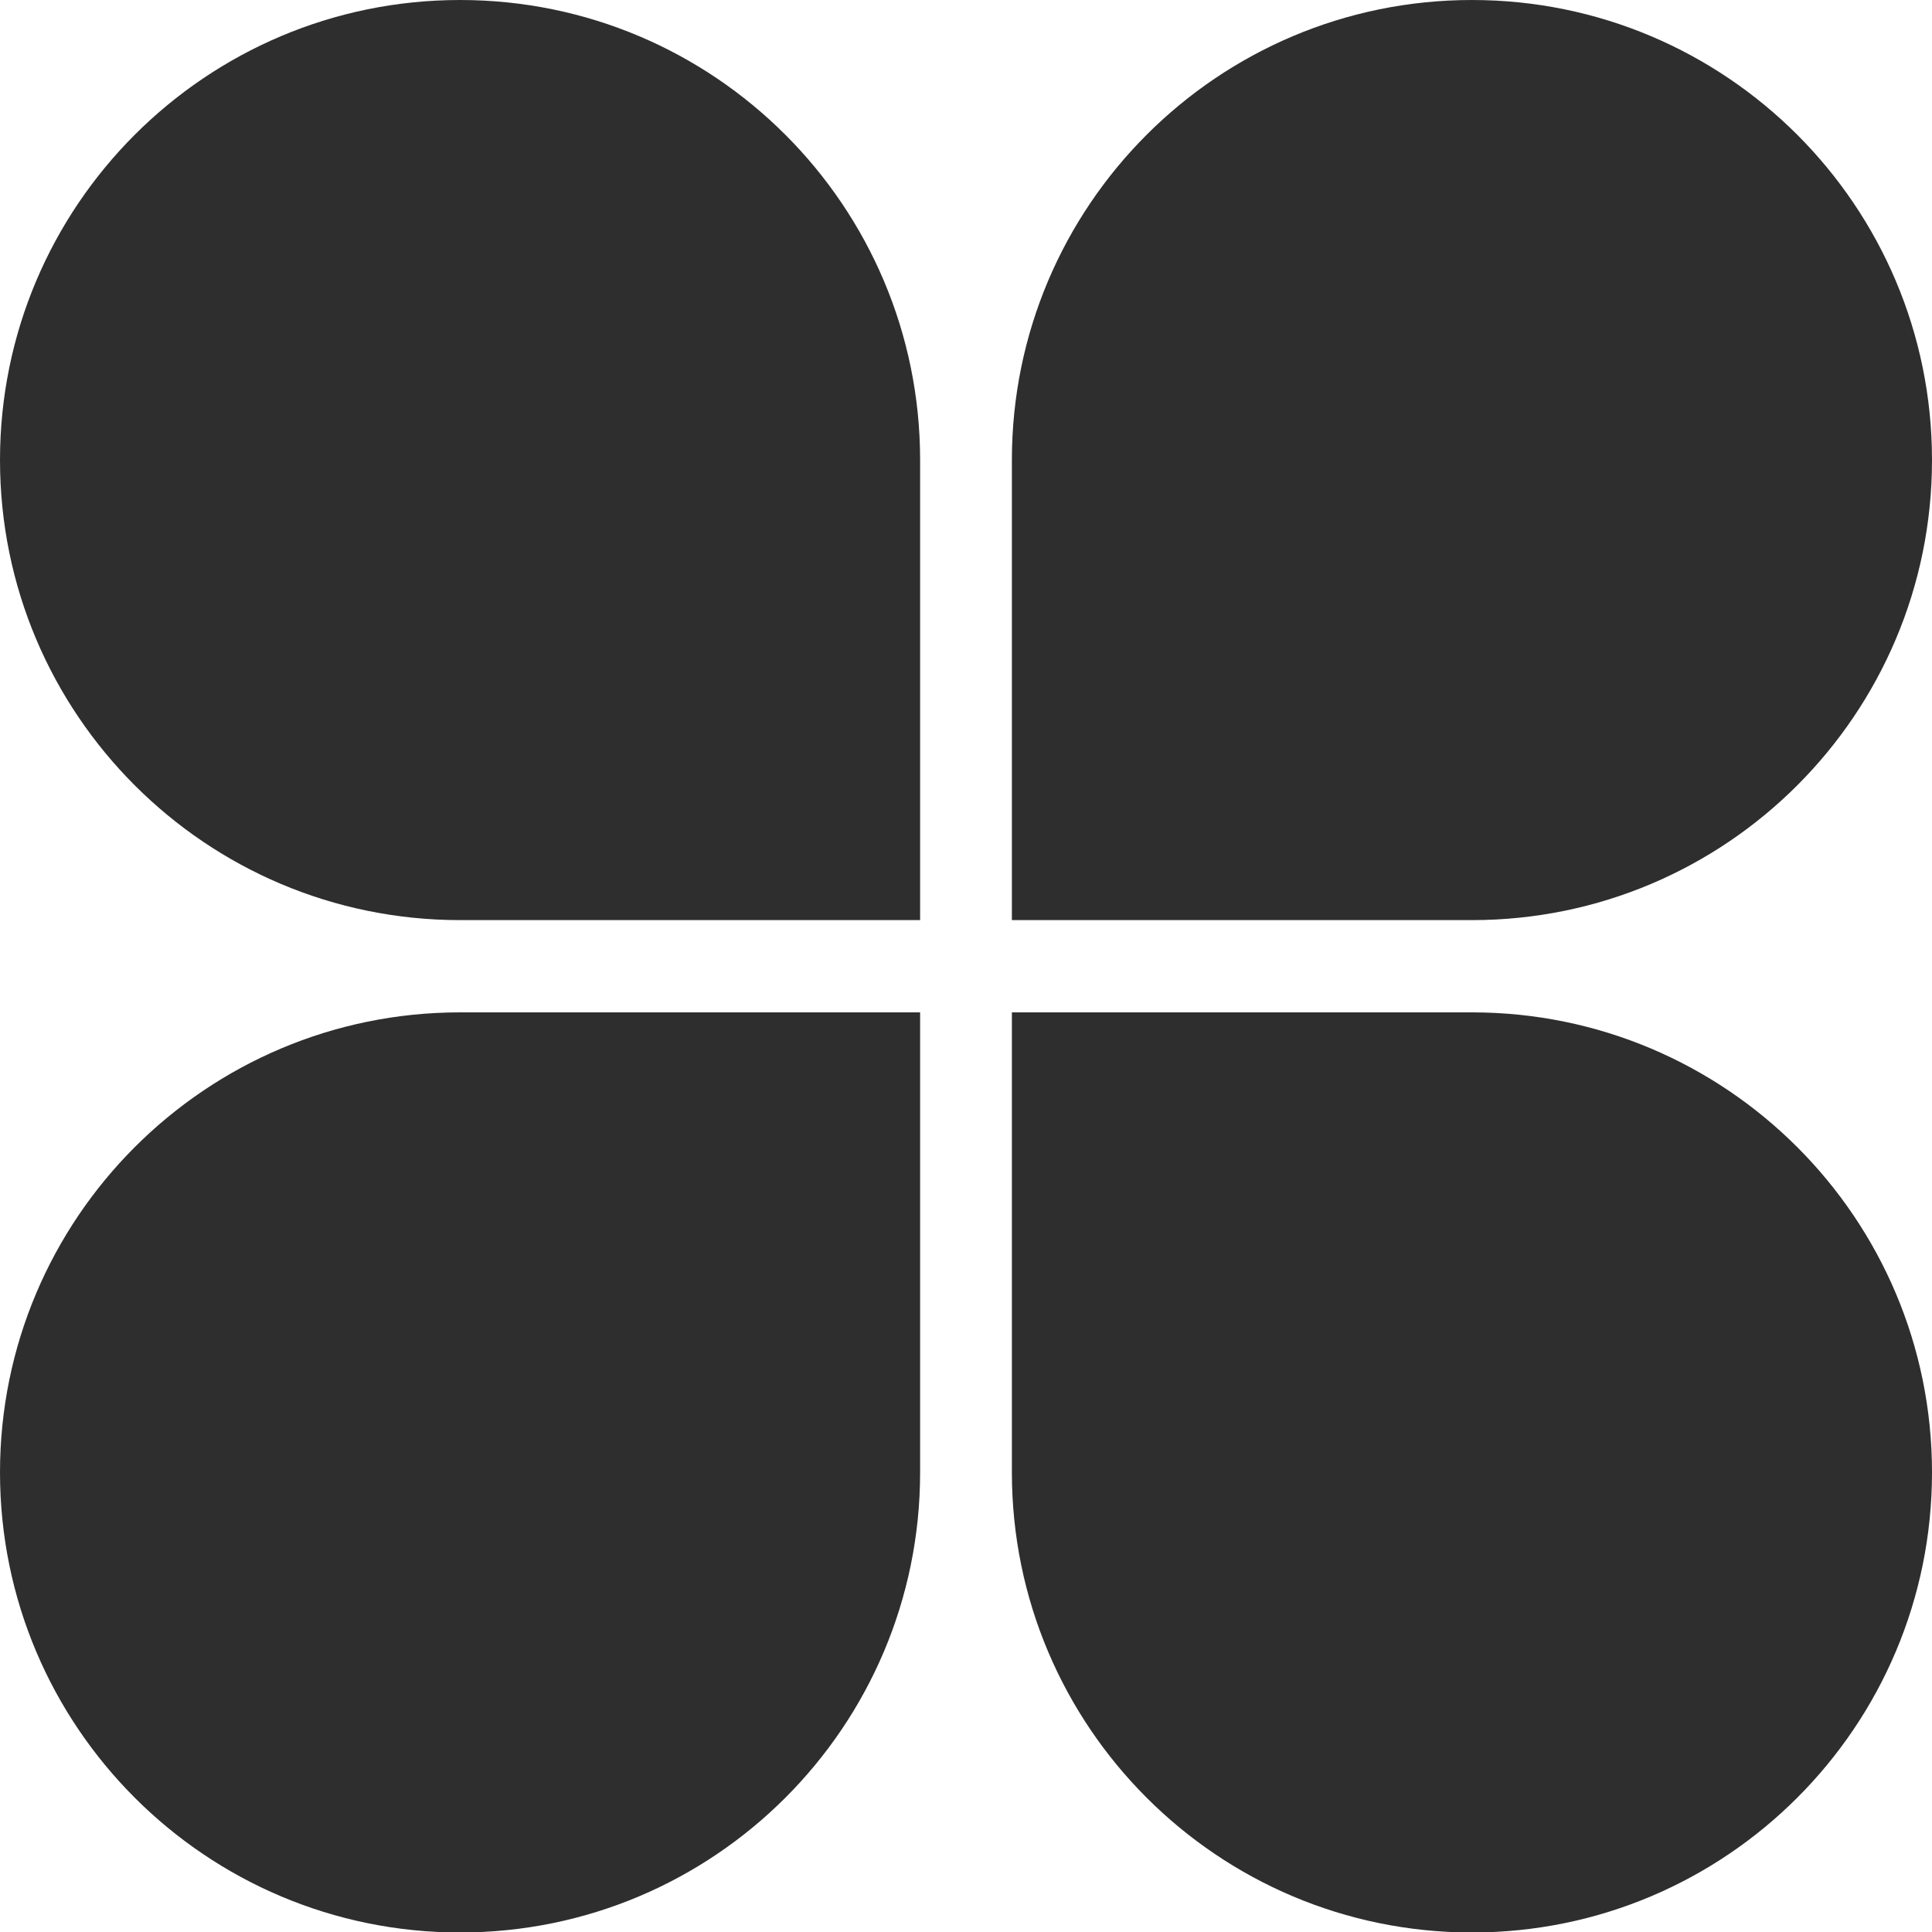
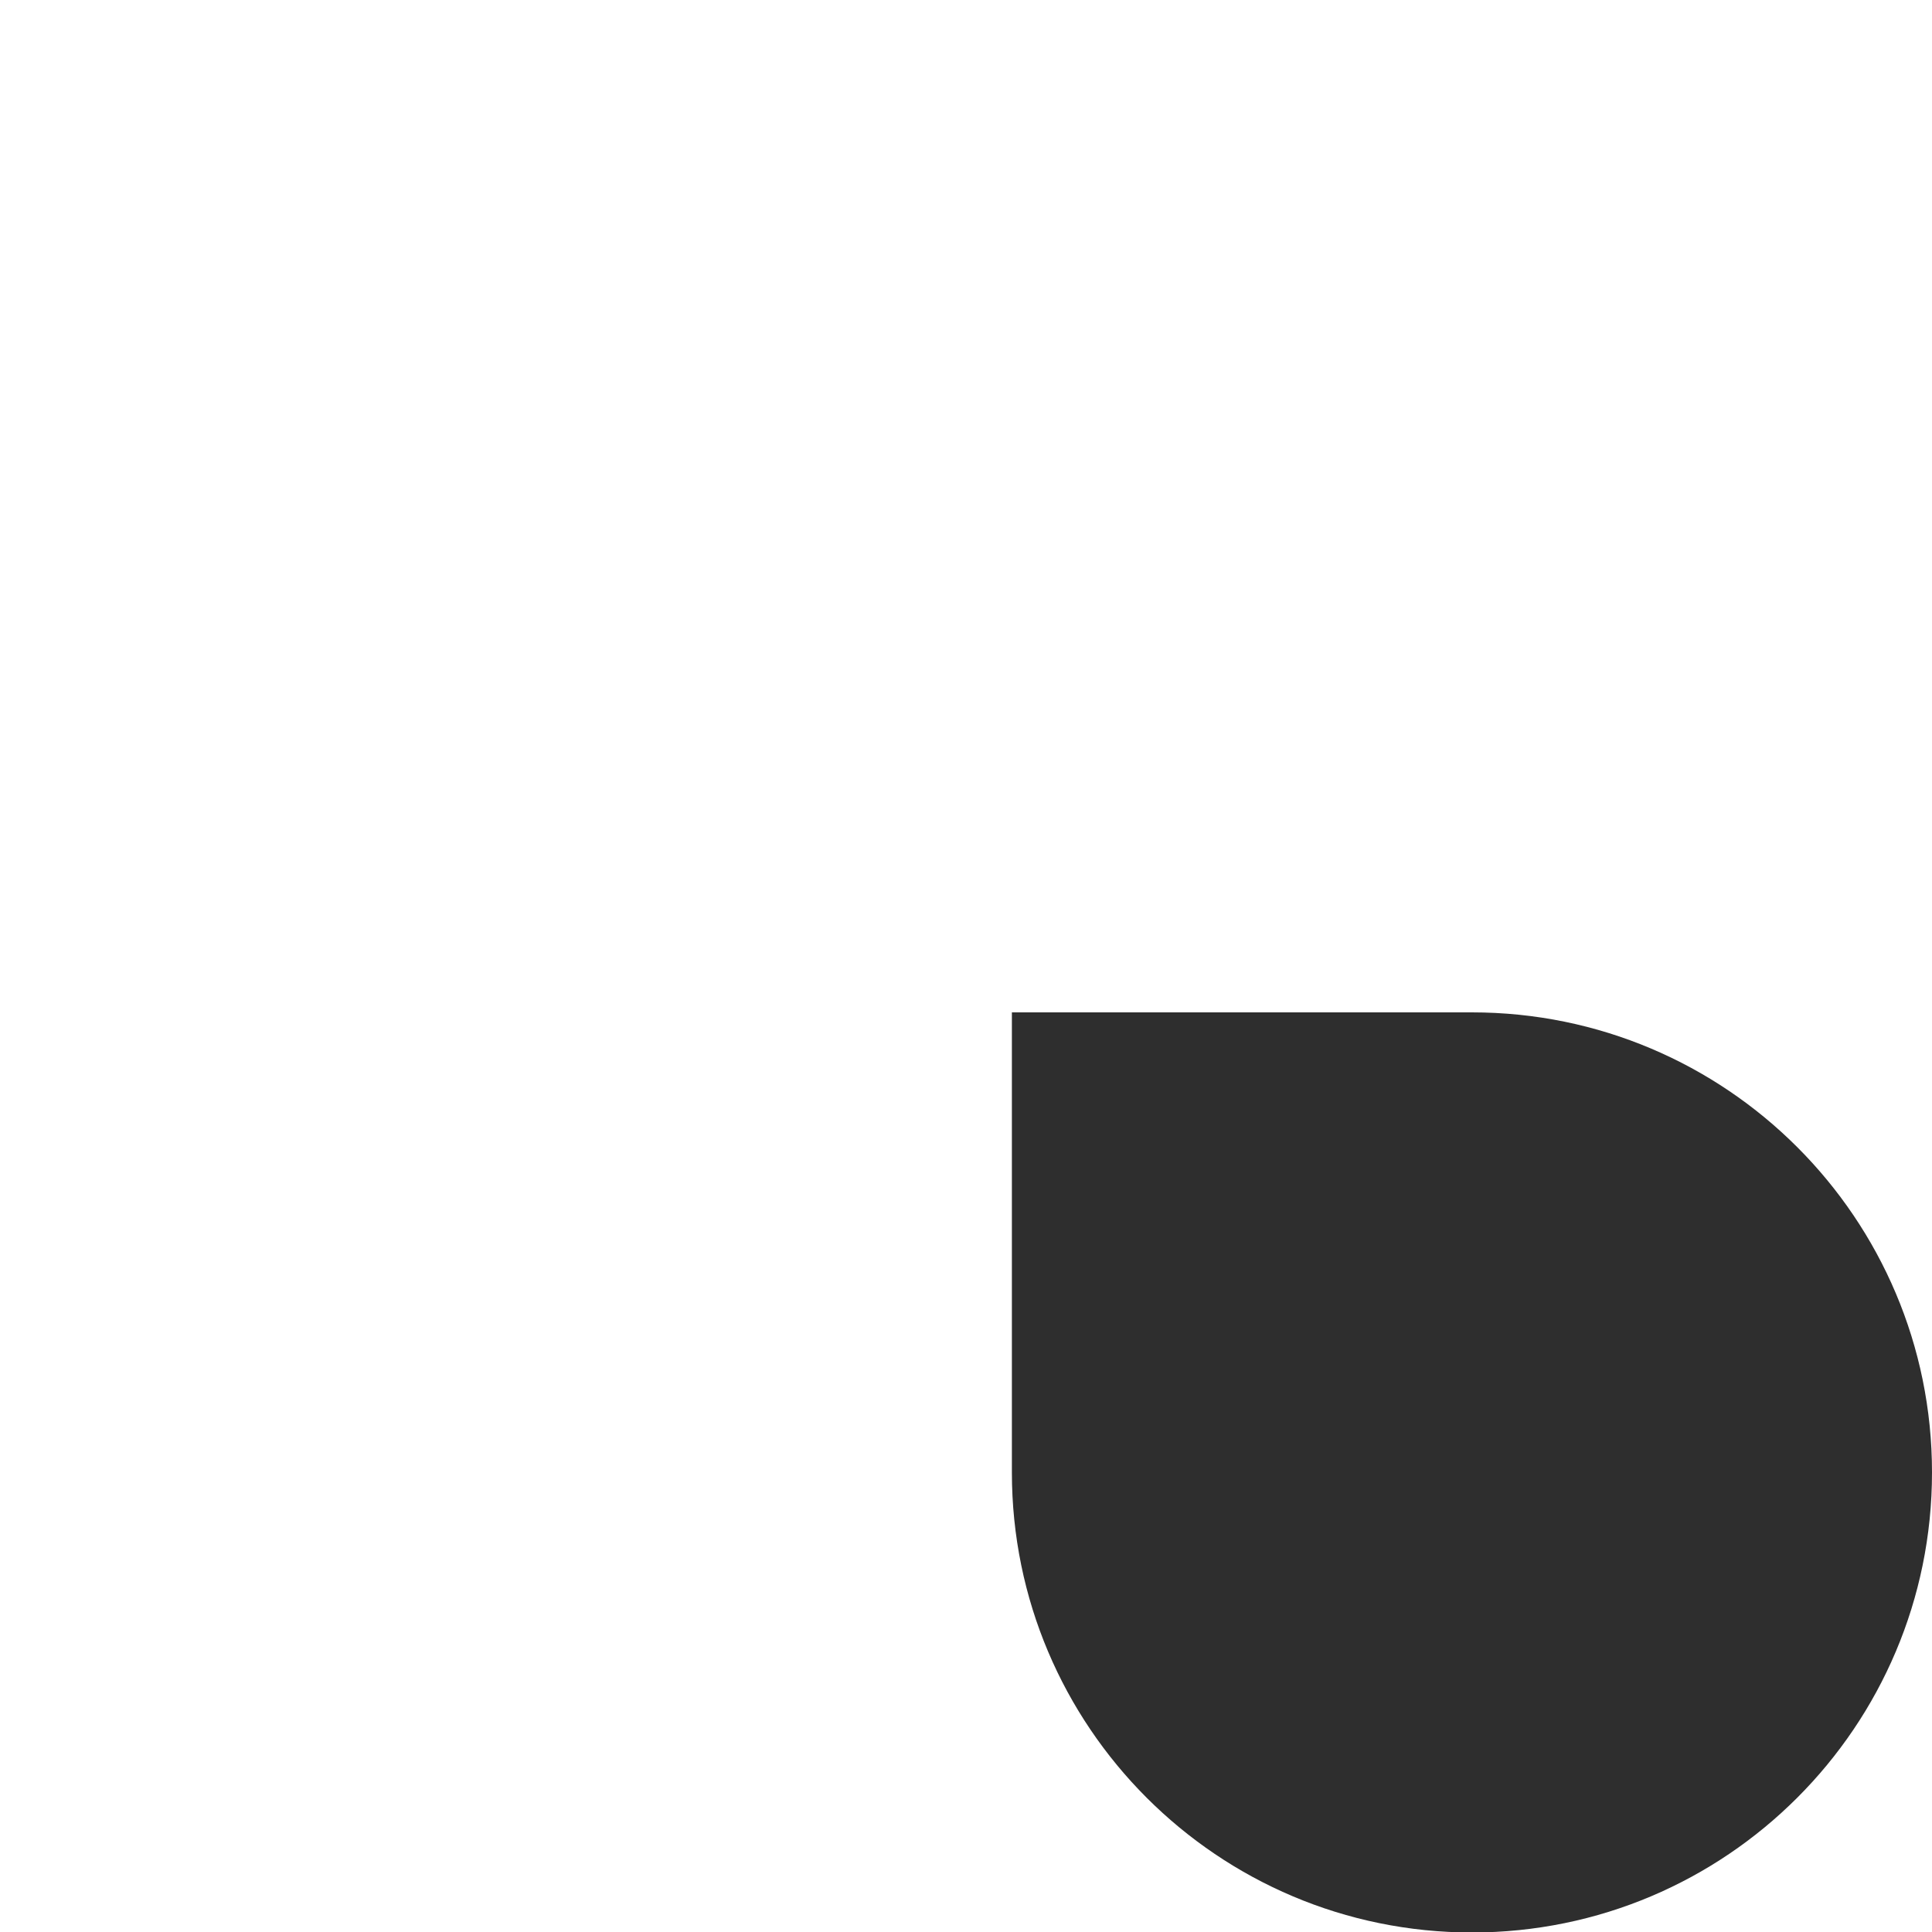
<svg xmlns="http://www.w3.org/2000/svg" width="8" height="8" viewBox="0 0 8 8" fill="none">
-   <path d="M0 1.905C0 0.853 0.853 0 1.905 0V0C2.957 0 3.81 0.853 3.81 1.905V3.81H1.905C0.853 3.81 0 2.957 0 1.905V1.905Z" fill="#2E2E2E" />
-   <path d="M8 1.905C8 0.853 7.147 0 6.095 0V0C5.043 0 4.19 0.853 4.19 1.905V3.81H6.095C7.147 3.81 8 2.957 8 1.905V1.905Z" fill="#2E2E2E" />
  <path d="M8 6.097C8 7.149 7.147 8.002 6.095 8.002V8.002C5.043 8.002 4.19 7.149 4.19 6.097V4.192H6.095C7.147 4.192 8 5.045 8 6.097V6.097Z" fill="#2E2E2E" />
-   <path d="M0 6.097C0 7.149 0.853 8.002 1.905 8.002V8.002C2.957 8.002 3.81 7.149 3.81 6.097V4.192H1.905C0.853 4.192 0 5.045 0 6.097V6.097Z" fill="#2E2E2E" />
</svg>